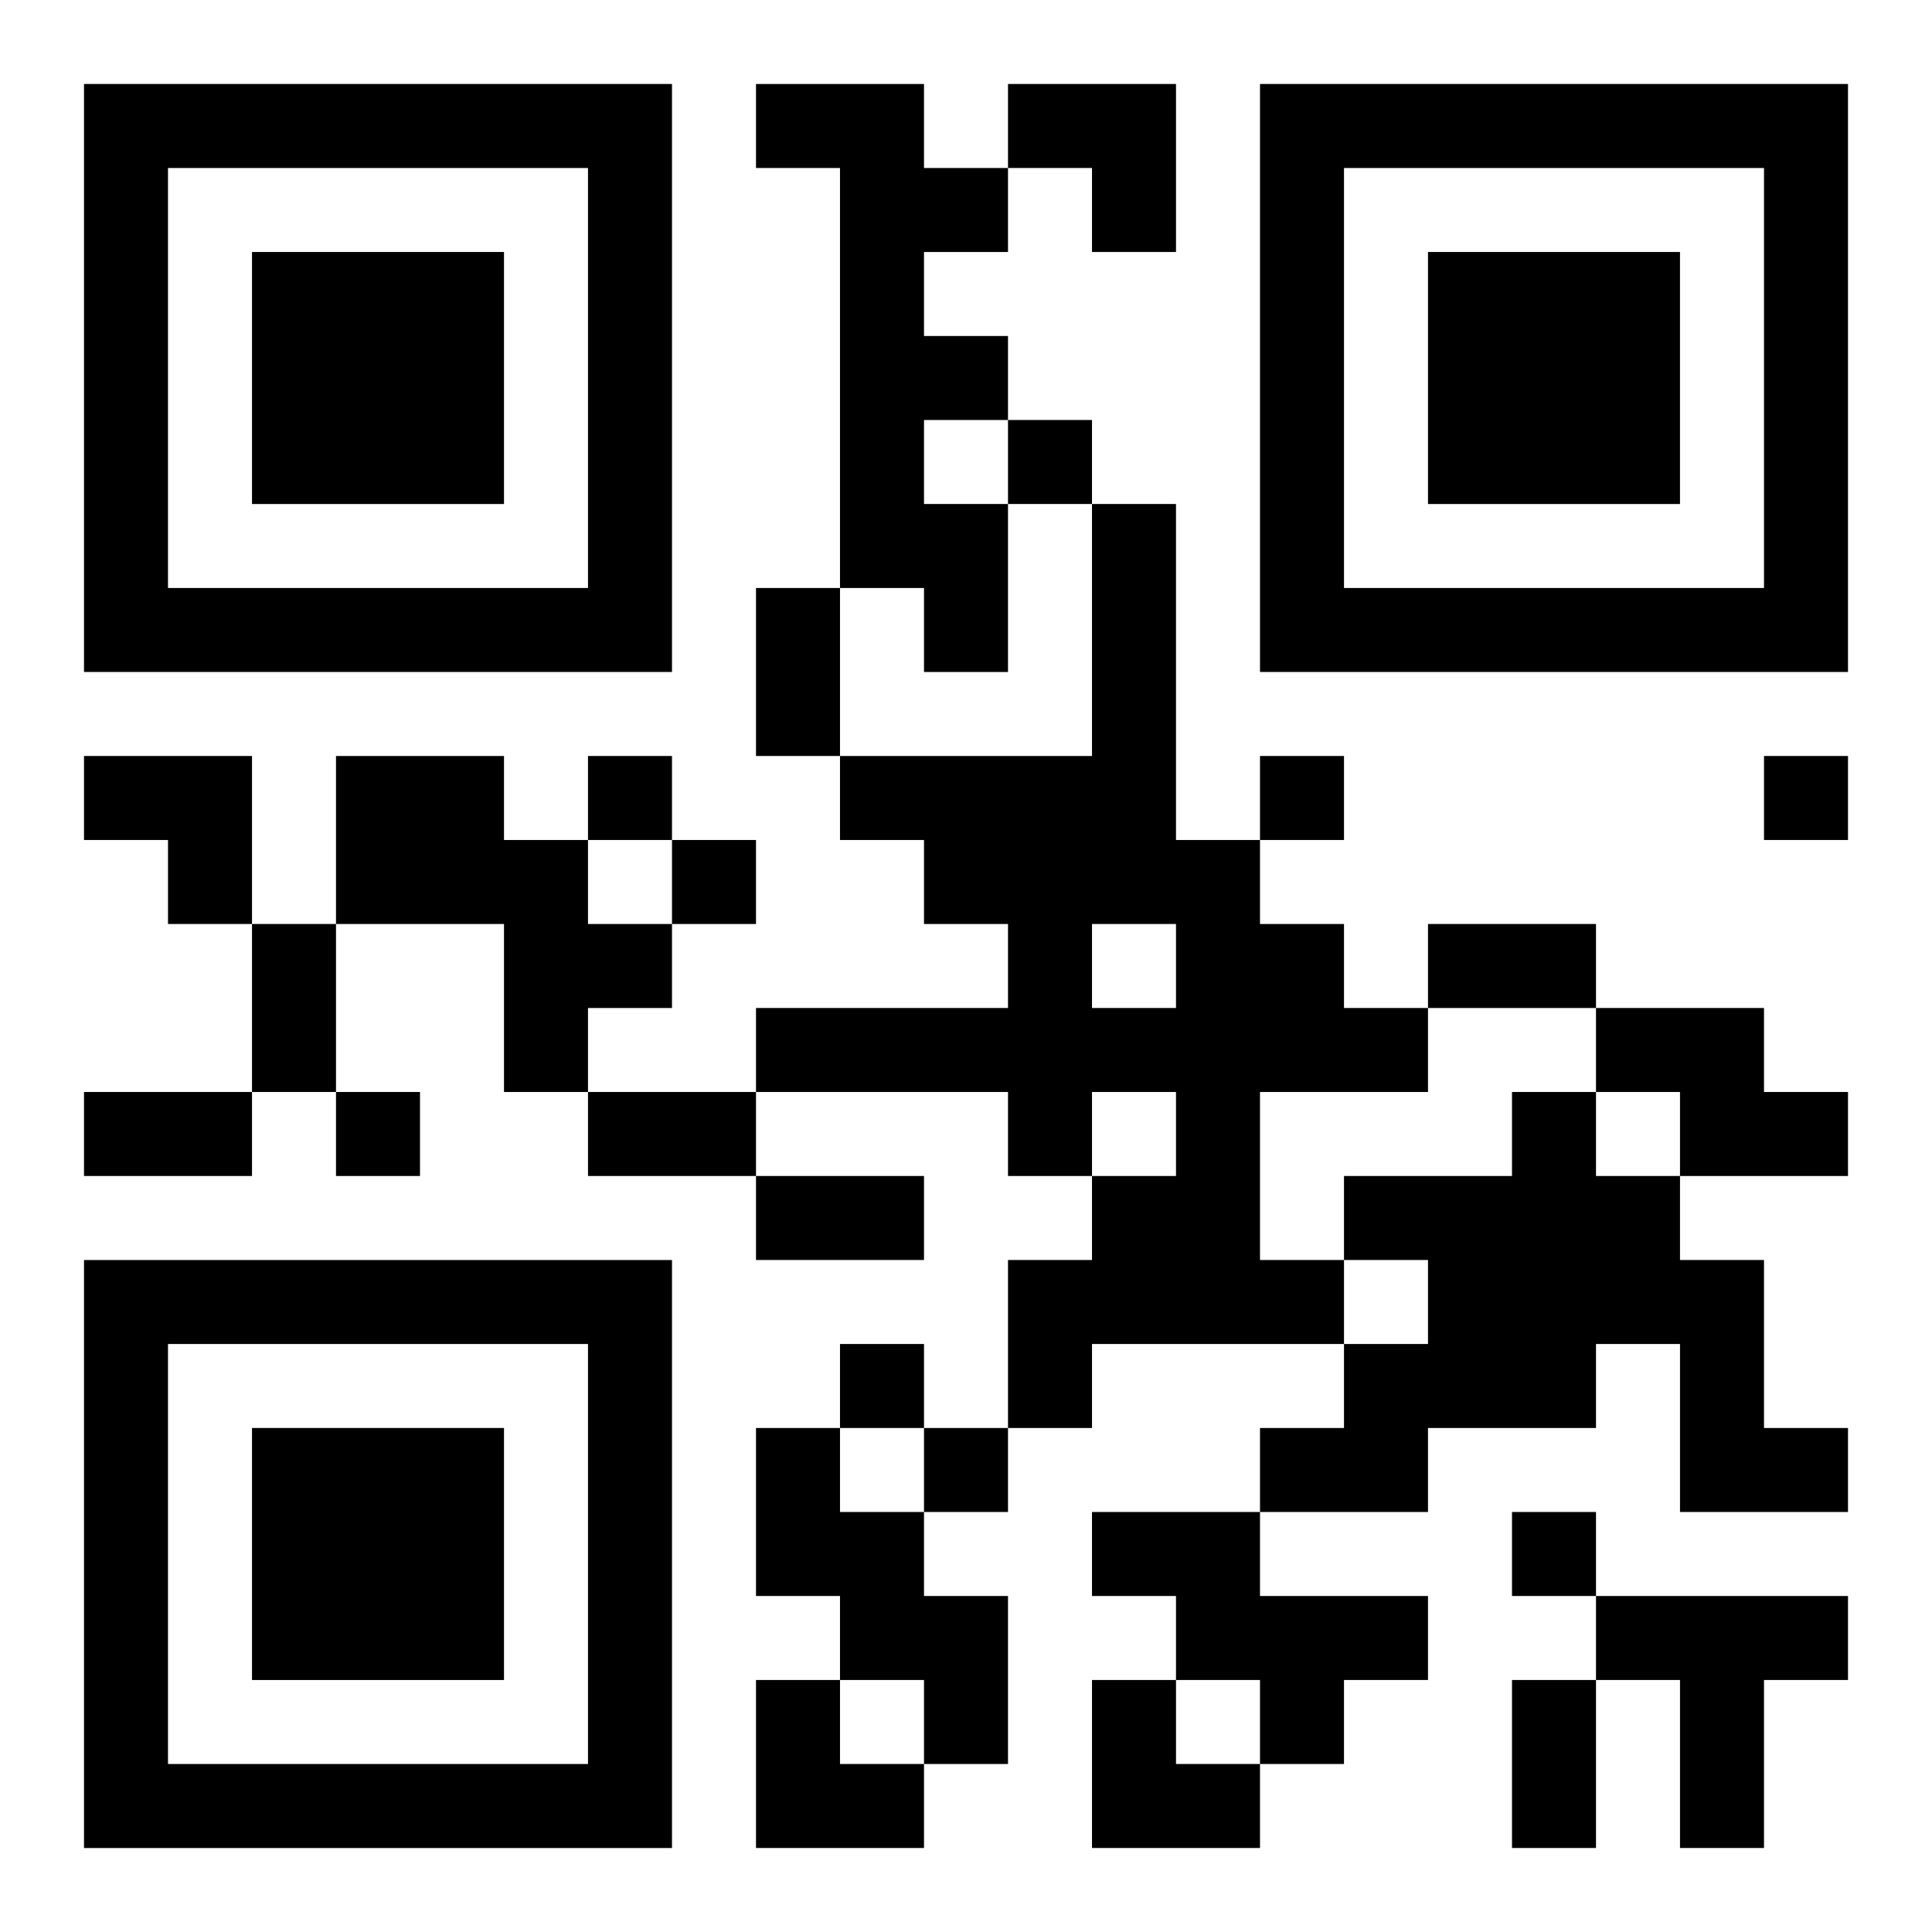
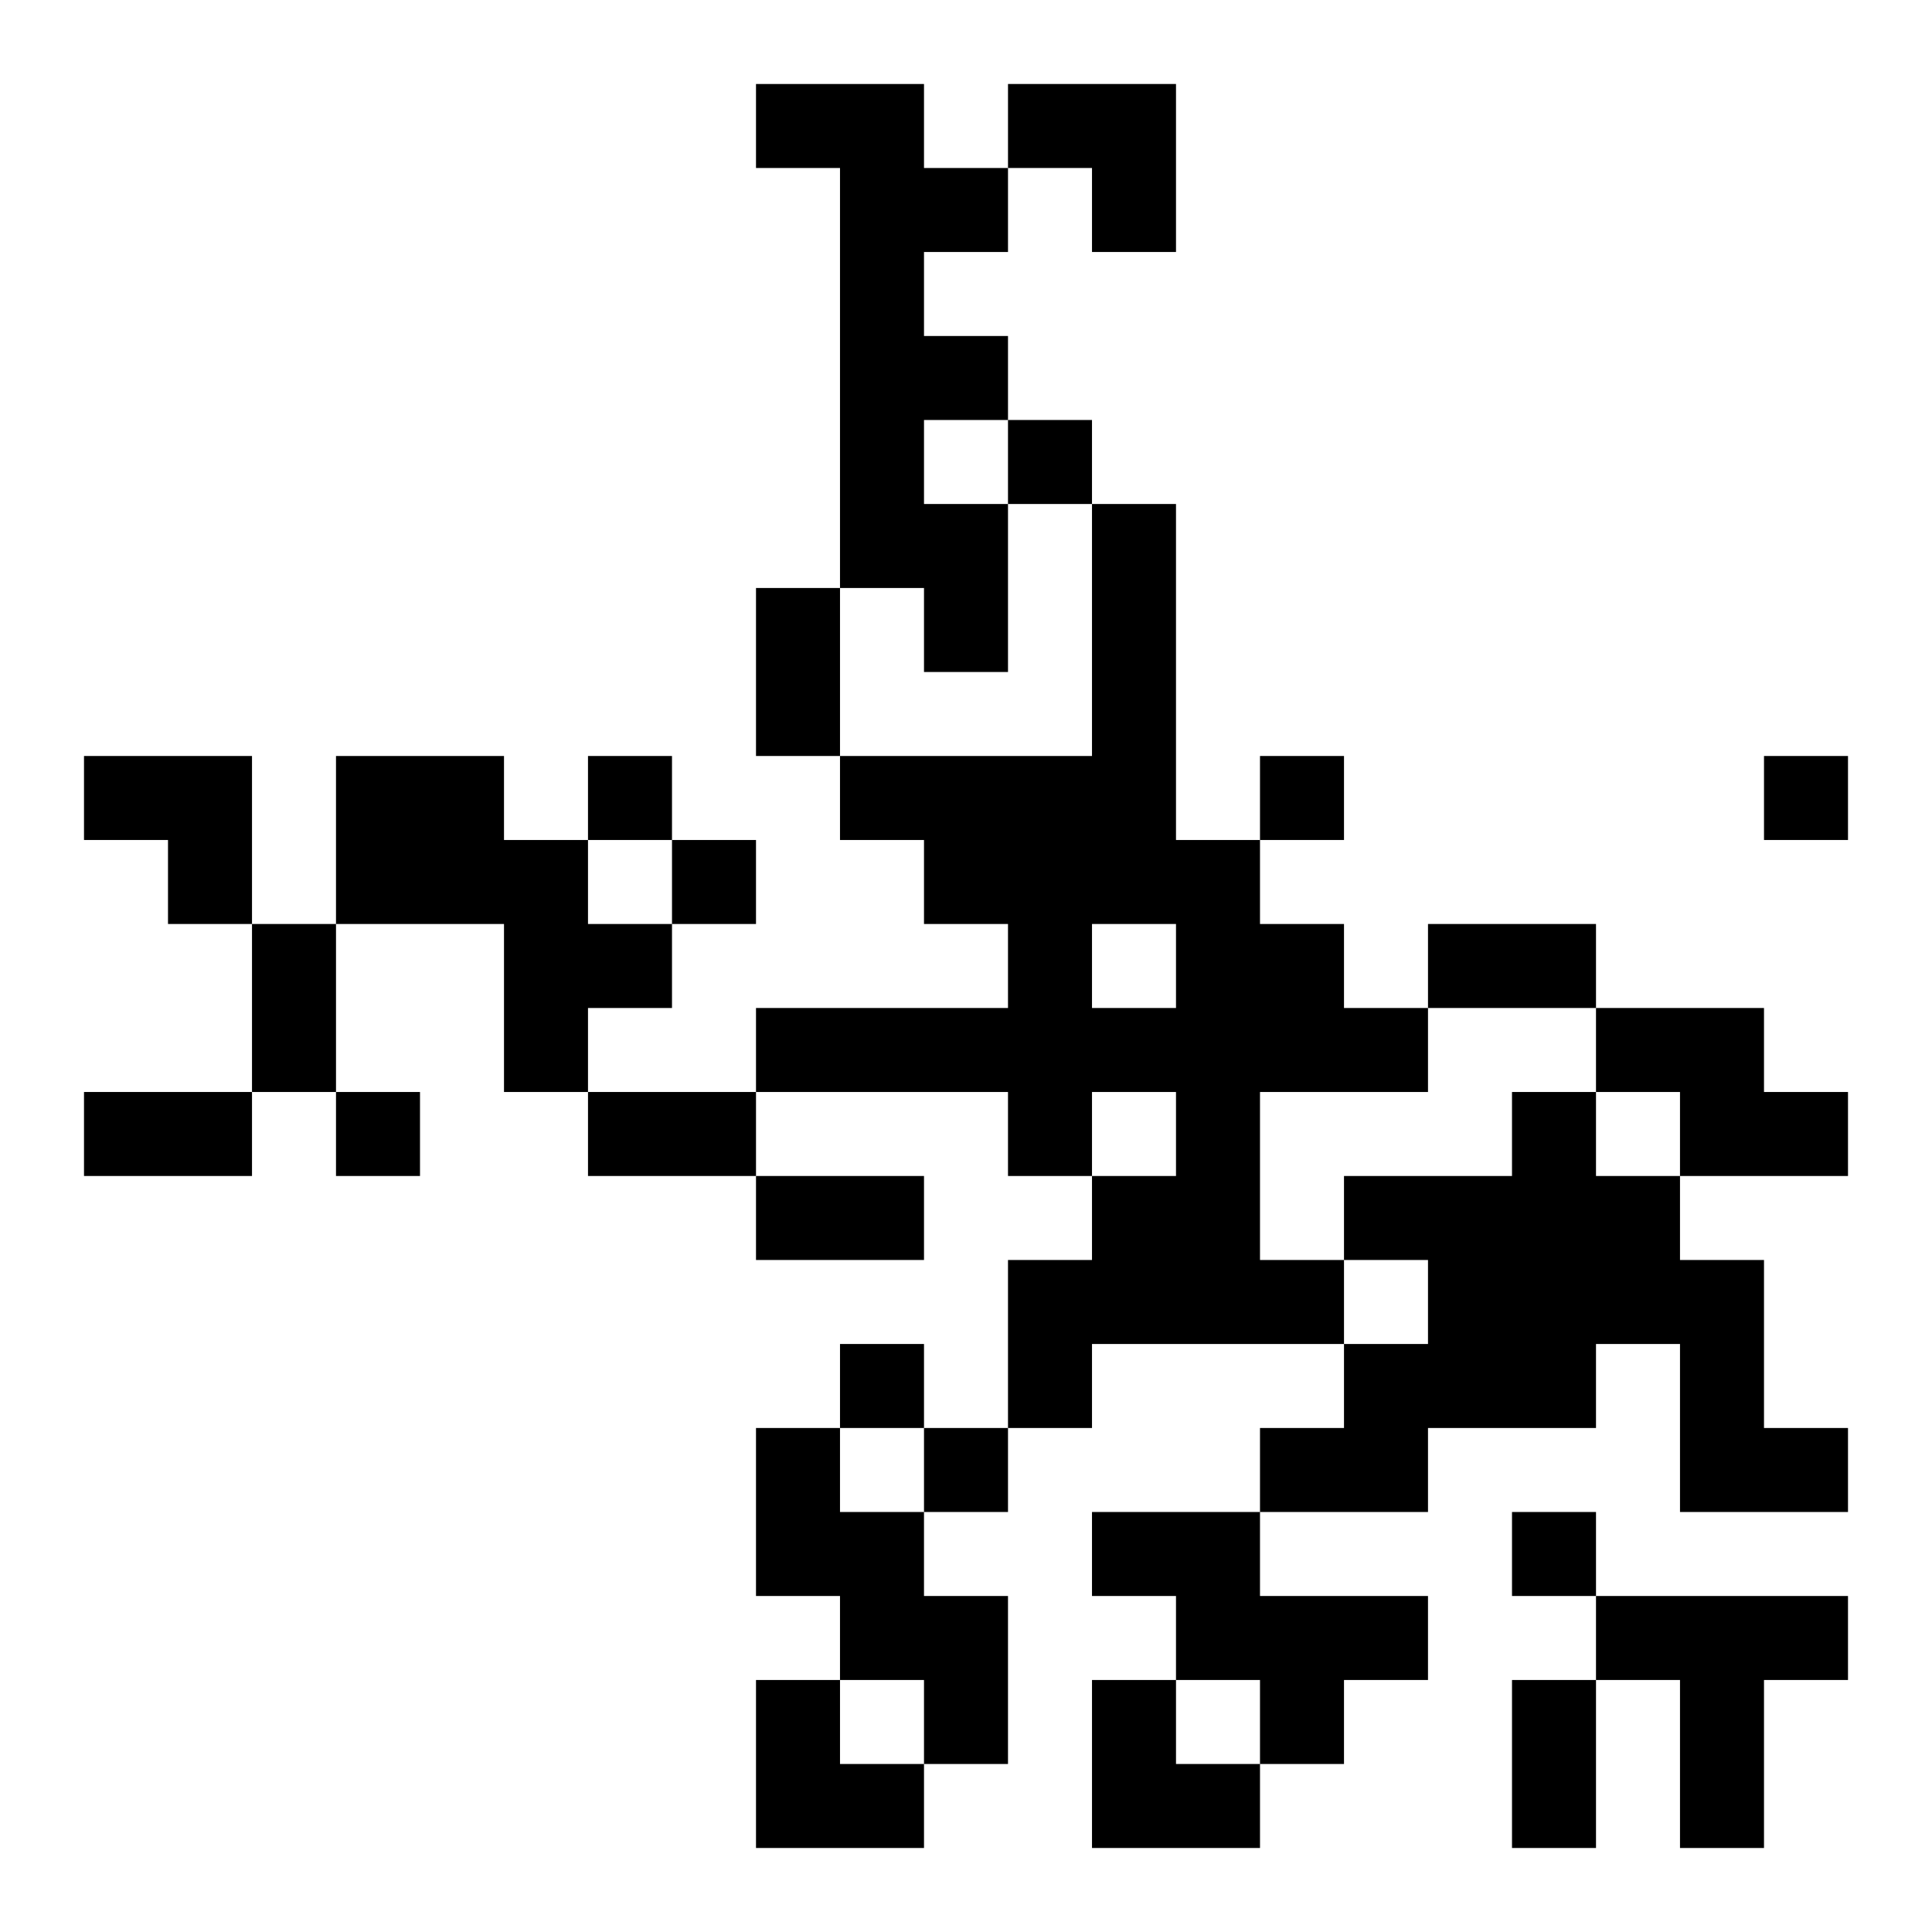
<svg xmlns="http://www.w3.org/2000/svg" xmlns:xlink="http://www.w3.org/1999/xlink" width="250" height="250" baseProfile="full" version="1.1" viewBox="-1 -1 23 23">
  <symbol id="a">
-     <path d="m0 7v7h7v-7h-7zm1 1h5v5h-5v-5zm1 1v3h3v-3h-3z" />
-   </symbol>
+     </symbol>
  <use y="-7" xlink:href="#a" />
  <use y="7" xlink:href="#a" />
  <use x="14" y="-7" xlink:href="#a" />
  <path d="m8 0h2v1h1v1h-1v1h1v1h-1v1h1v2h-1v-1h-1v-5h-1v-1m4 5h1v4h1v1h1v1h1v1h-2v2h1v1h-3v1h-1v-2h1v-1h1v-1h-1v1h-1v-1h-3v-1h3v-1h-1v-1h-1v-1h3v-3m0 5v1h1v-1h-1m-9-2h2v1h1v1h1v1h-1v1h-1v-2h-2v-2m15 3h2v1h1v1h-2v-1h-1v-1m-1 1h1v1h1v1h1v2h1v1h-2v-2h-1v1h-2v1h-2v-1h1v-1h1v-1h-1v-1h2v-1m-9 4h1v1h1v1h1v2h-1v-1h-1v-1h-1v-2m4 1h2v1h2v1h-1v1h-1v-1h-1v-1h-1v-1m6 1h3v1h-1v2h-1v-2h-1v-1m-7-14v1h1v-1h-1m-5 4v1h1v-1h-1m8 0v1h1v-1h-1m6 0v1h1v-1h-1m-13 1v1h1v-1h-1m-4 3v1h1v-1h-1m6 3v1h1v-1h-1m1 1v1h1v-1h-1m7 1v1h1v-1h-1m-9-11h1v2h-1v-2m-6 4h1v2h-1v-2m14 0h2v1h-2v-1m-16 2h2v1h-2v-1m6 0h2v1h-2v-1m2 1h2v1h-2v-1m9 6h1v2h-1v-2m-6-19h2v2h-1v-1h-1zm-11 8h2v2h-1v-1h-1zm8 11h1v1h1v1h-2zm4 0h1v1h1v1h-2z" />
</svg>